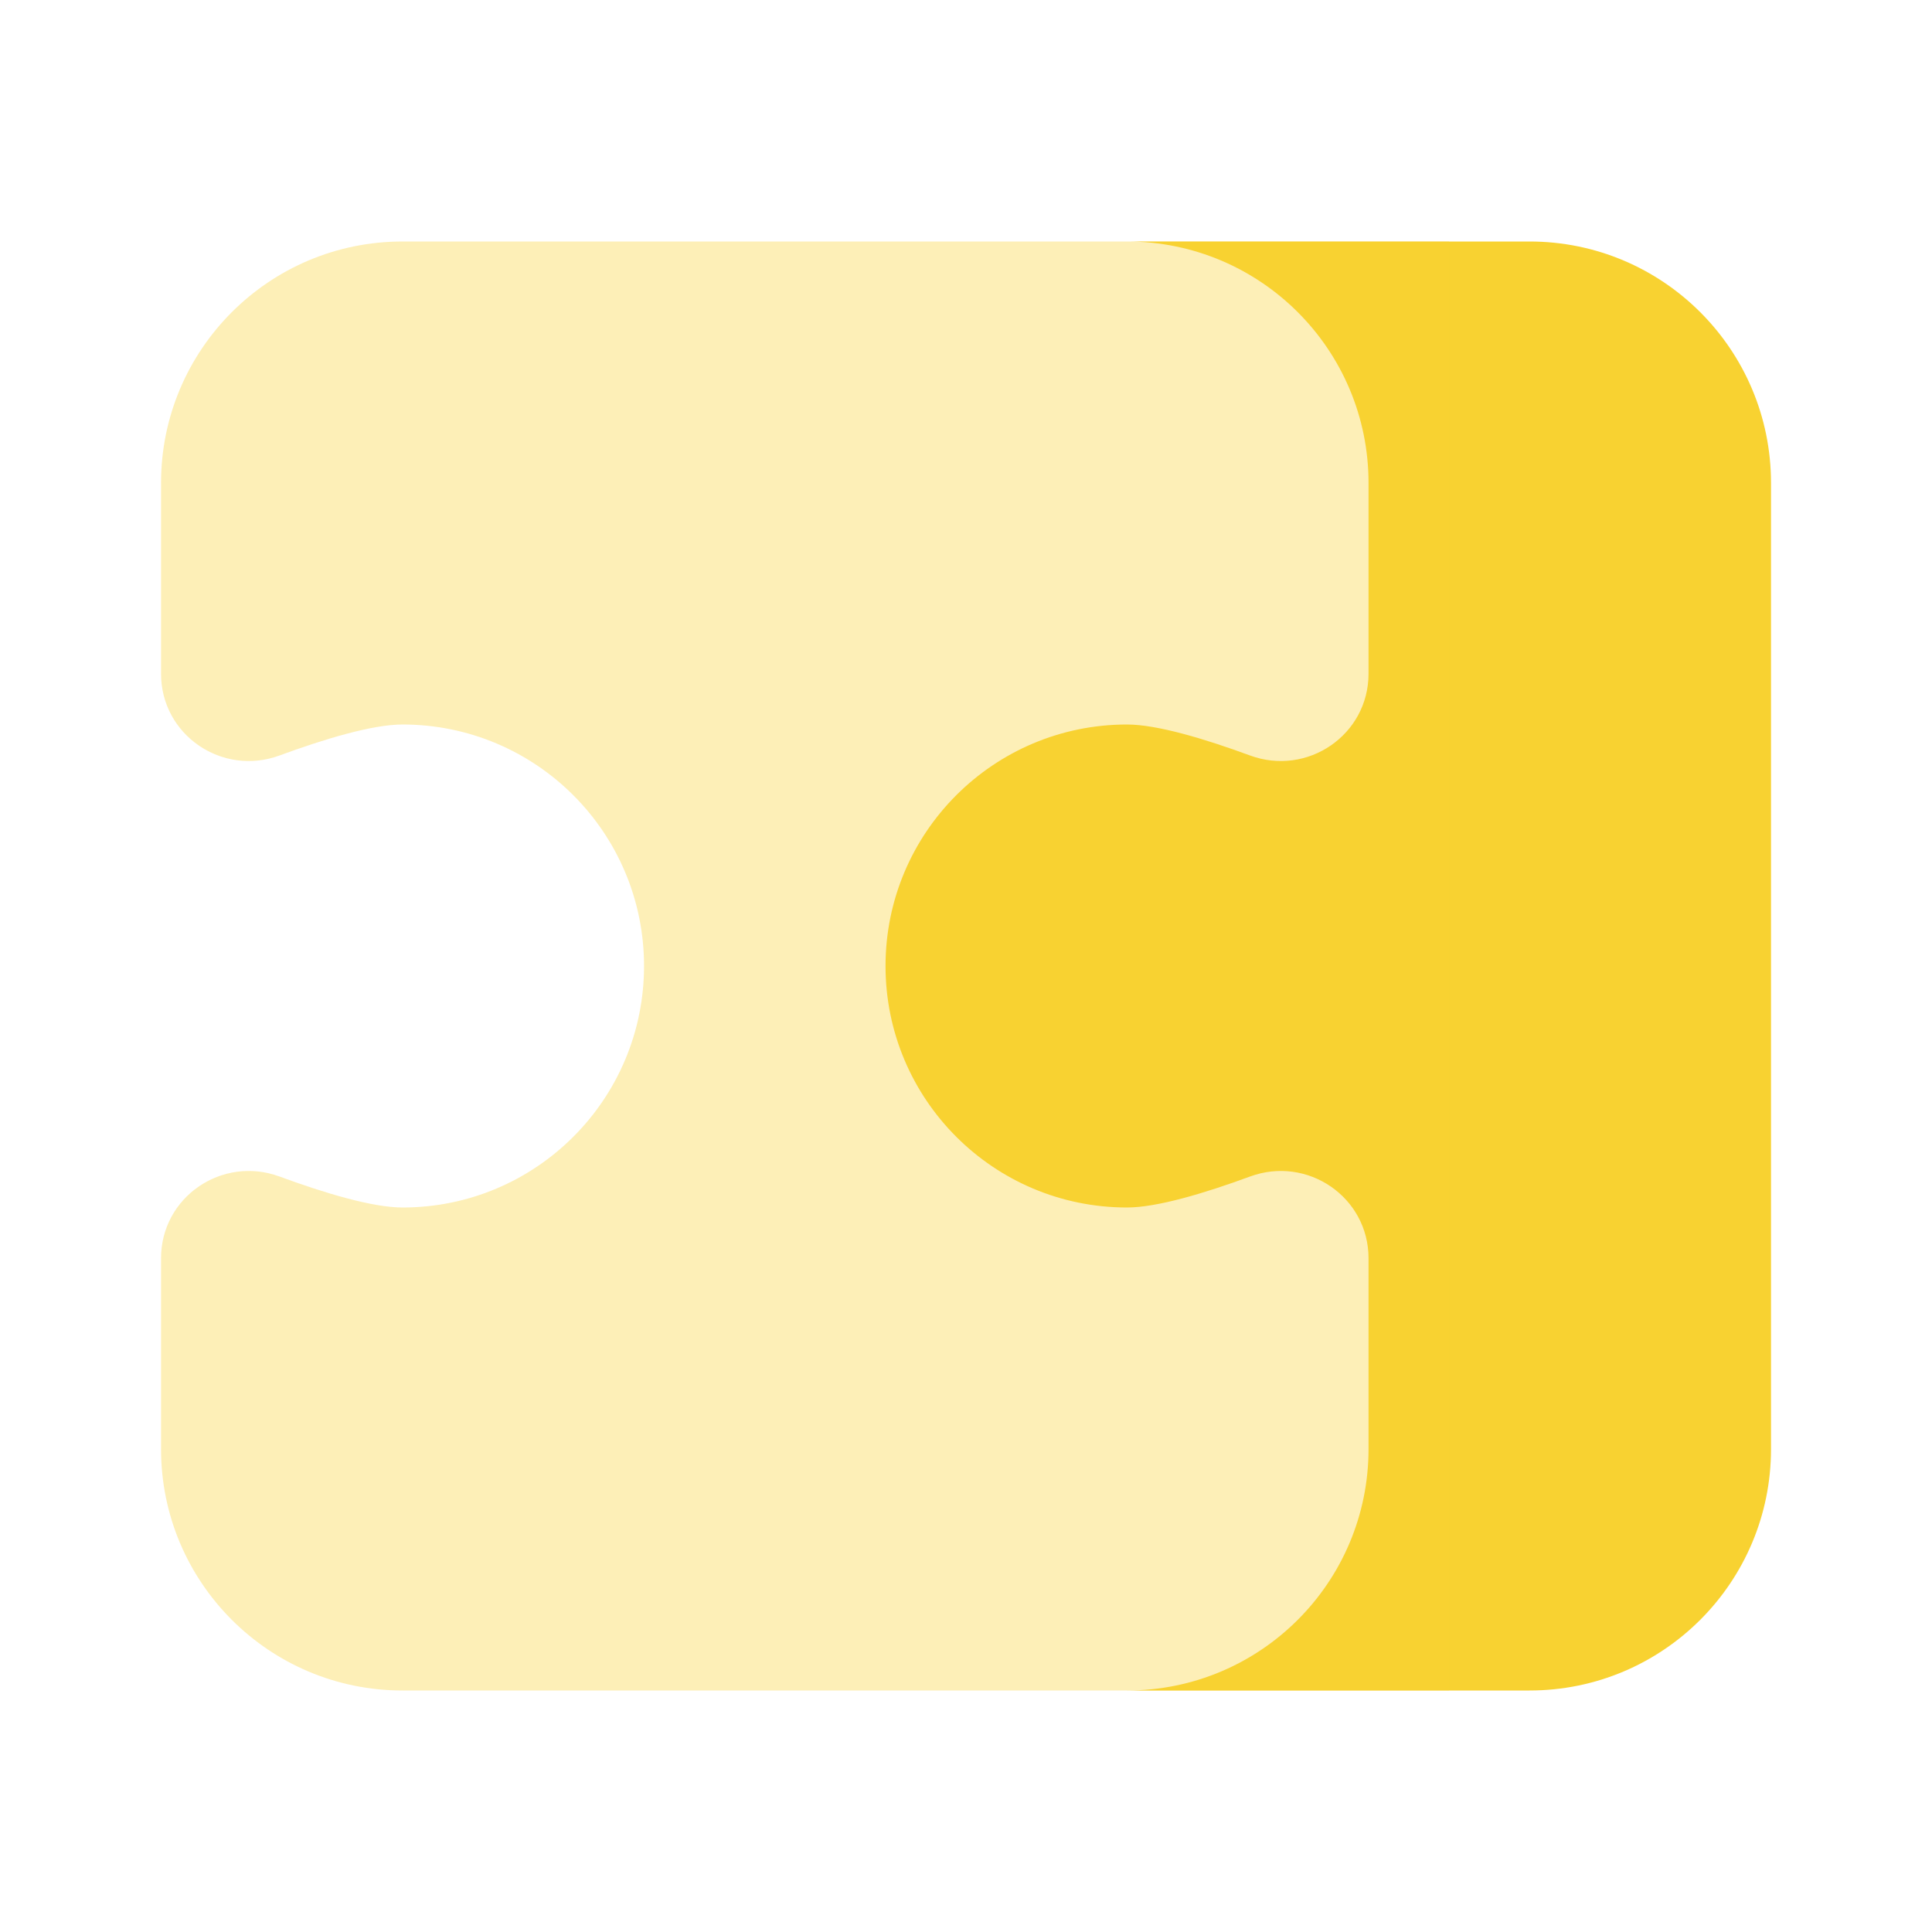
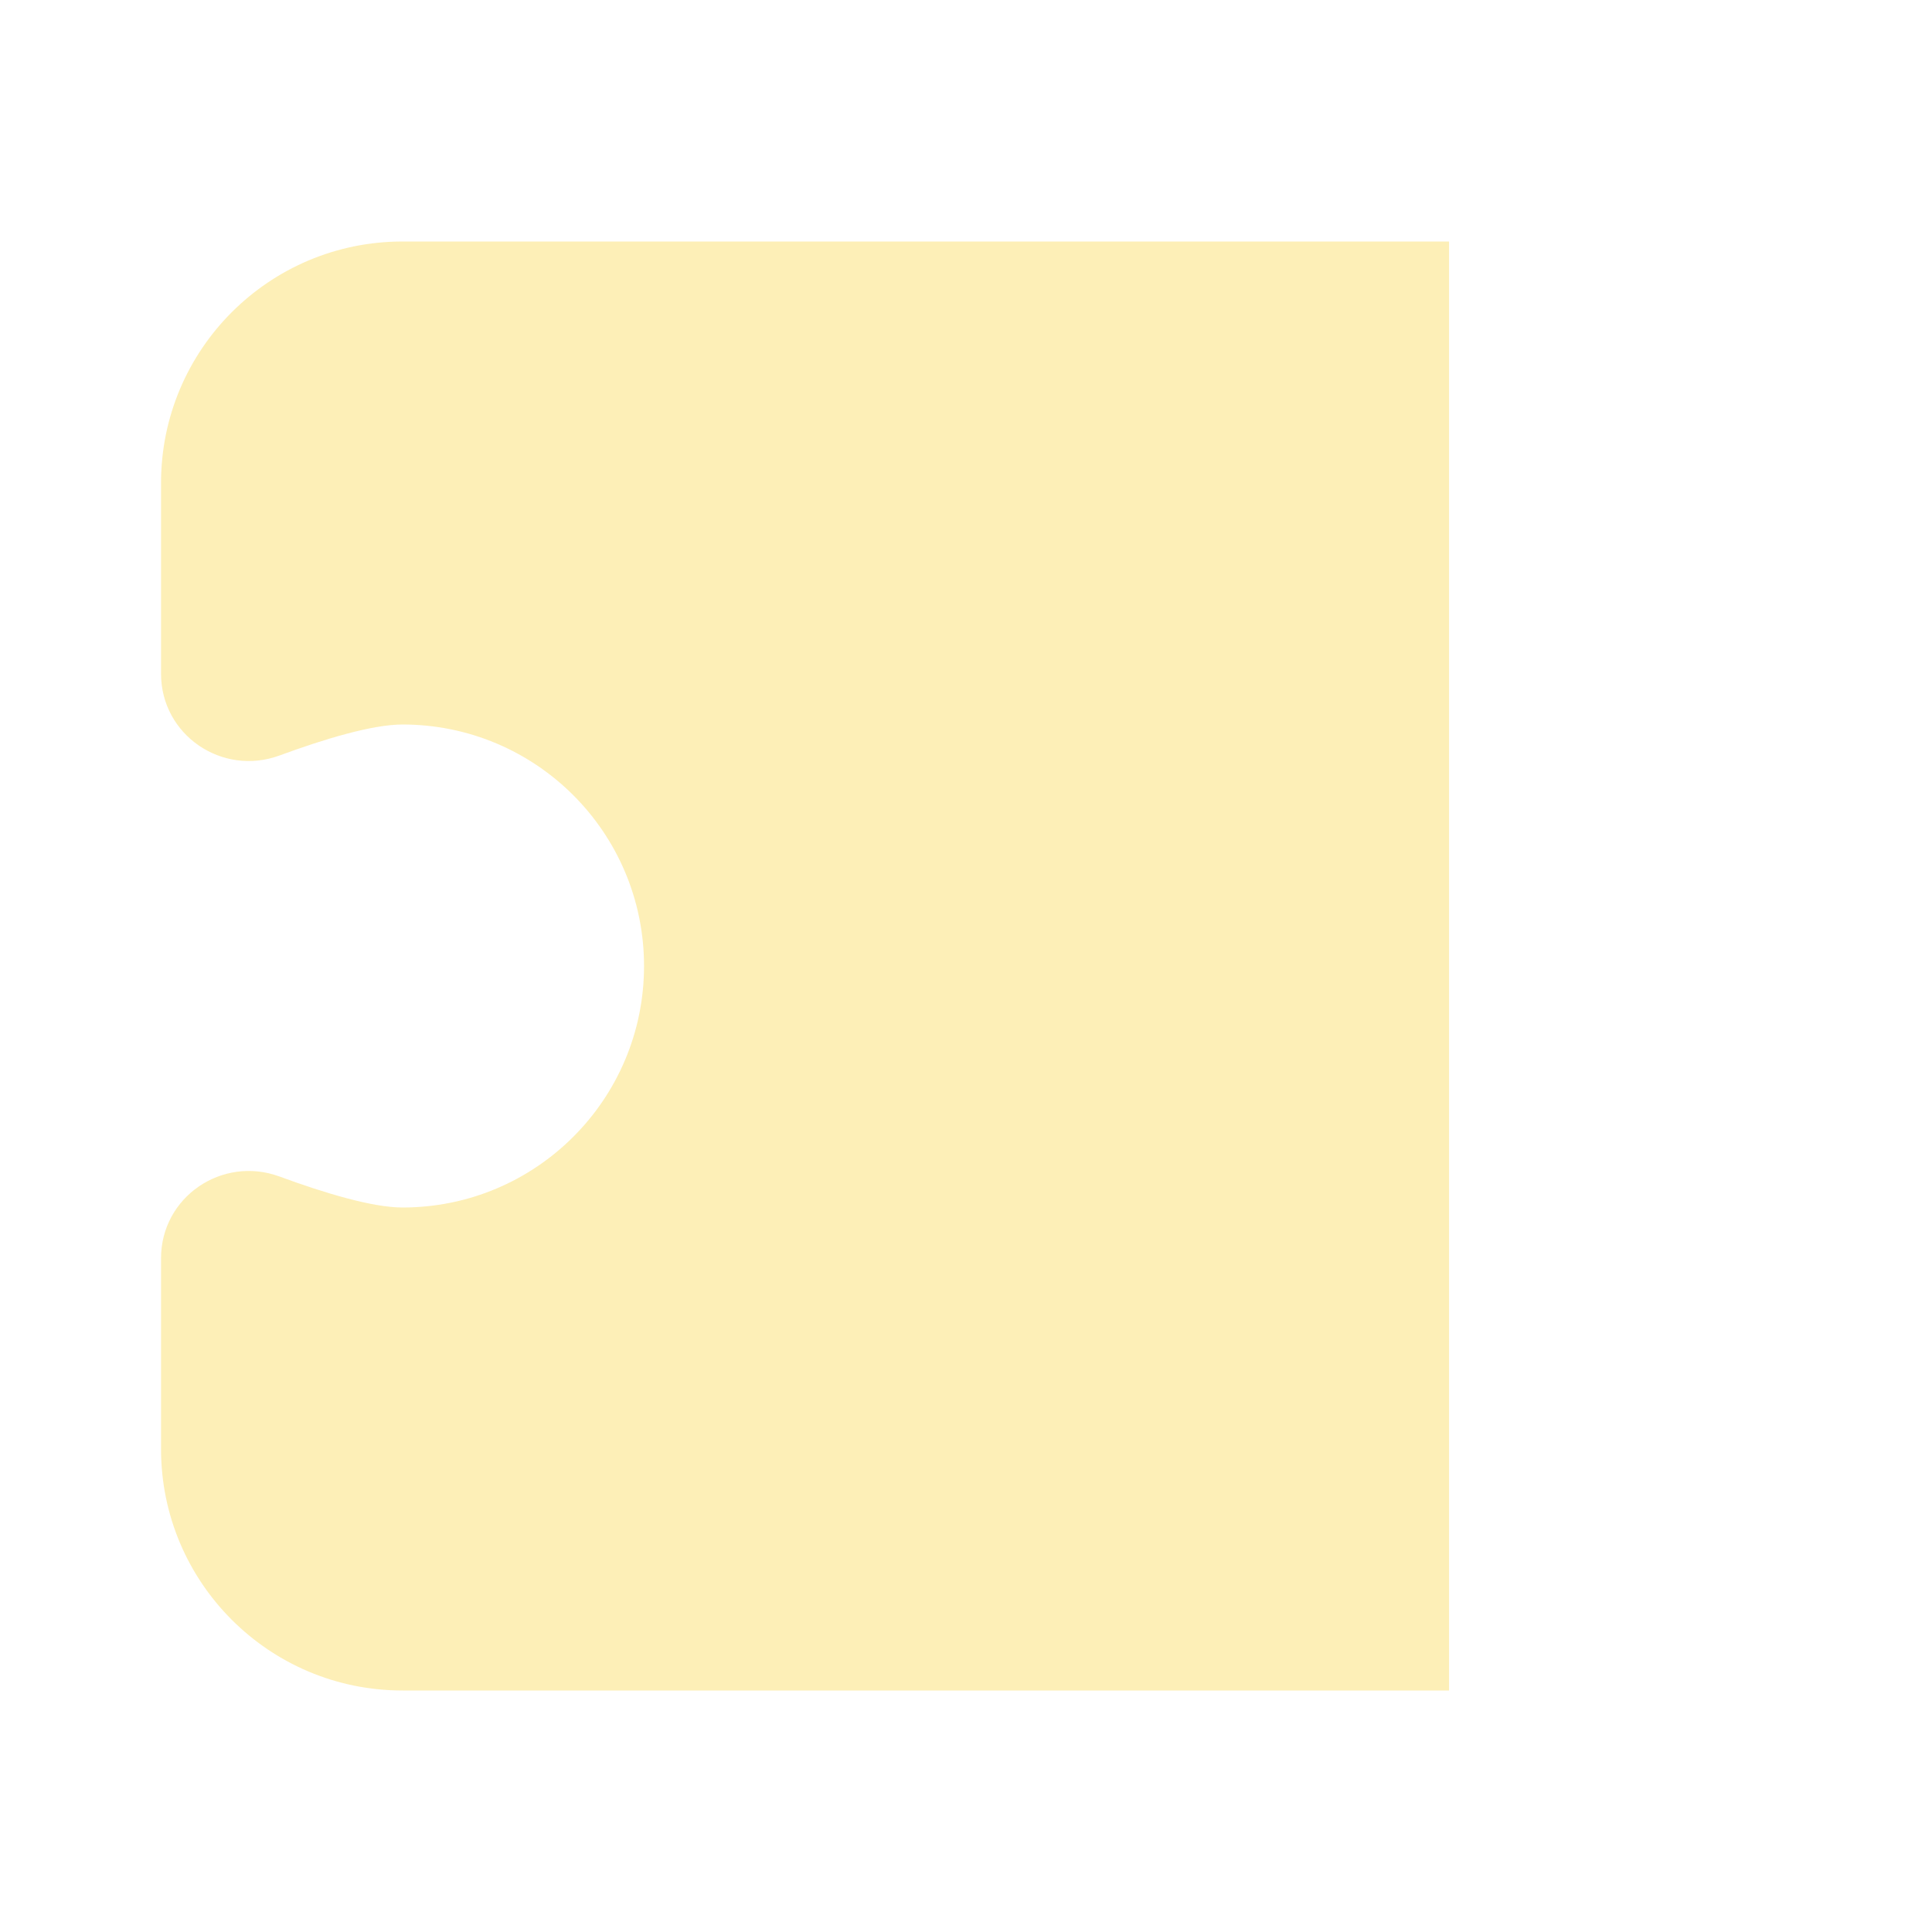
<svg xmlns="http://www.w3.org/2000/svg" width="40" height="40" viewBox="0 0 40 40" fill="none">
-   <path d="M31.667 5H23.334C26.096 5 28.334 7.238 28.334 10V13.948C28.334 15.215 27.071 16.078 25.882 15.642C24.947 15.298 23.957 15 23.334 15C20.572 15 18.334 17.238 18.334 20C18.334 22.762 20.572 25 23.334 25C23.957 25 24.947 24.702 25.882 24.358C27.071 23.922 28.334 24.785 28.334 26.052V30C28.334 32.762 26.096 35 23.334 35H31.667C34.429 35 36.667 32.762 36.667 30V10C36.667 7.238 34.429 5 31.667 5Z" fill="#F8D231" />
  <path opacity="0.35" d="M8.334 5C5.572 5 3.334 7.238 3.334 10V13.948C3.334 15.215 4.597 16.078 5.786 15.642C6.721 15.298 7.711 15 8.334 15C11.096 15 13.334 17.238 13.334 20C13.334 22.762 11.096 25 8.334 25C7.711 25 6.721 24.702 5.786 24.358C4.597 23.922 3.334 24.785 3.334 26.052V30C3.334 32.762 5.572 35 8.334 35H30.001V5H8.334Z" fill="#F8D231" />
</svg>